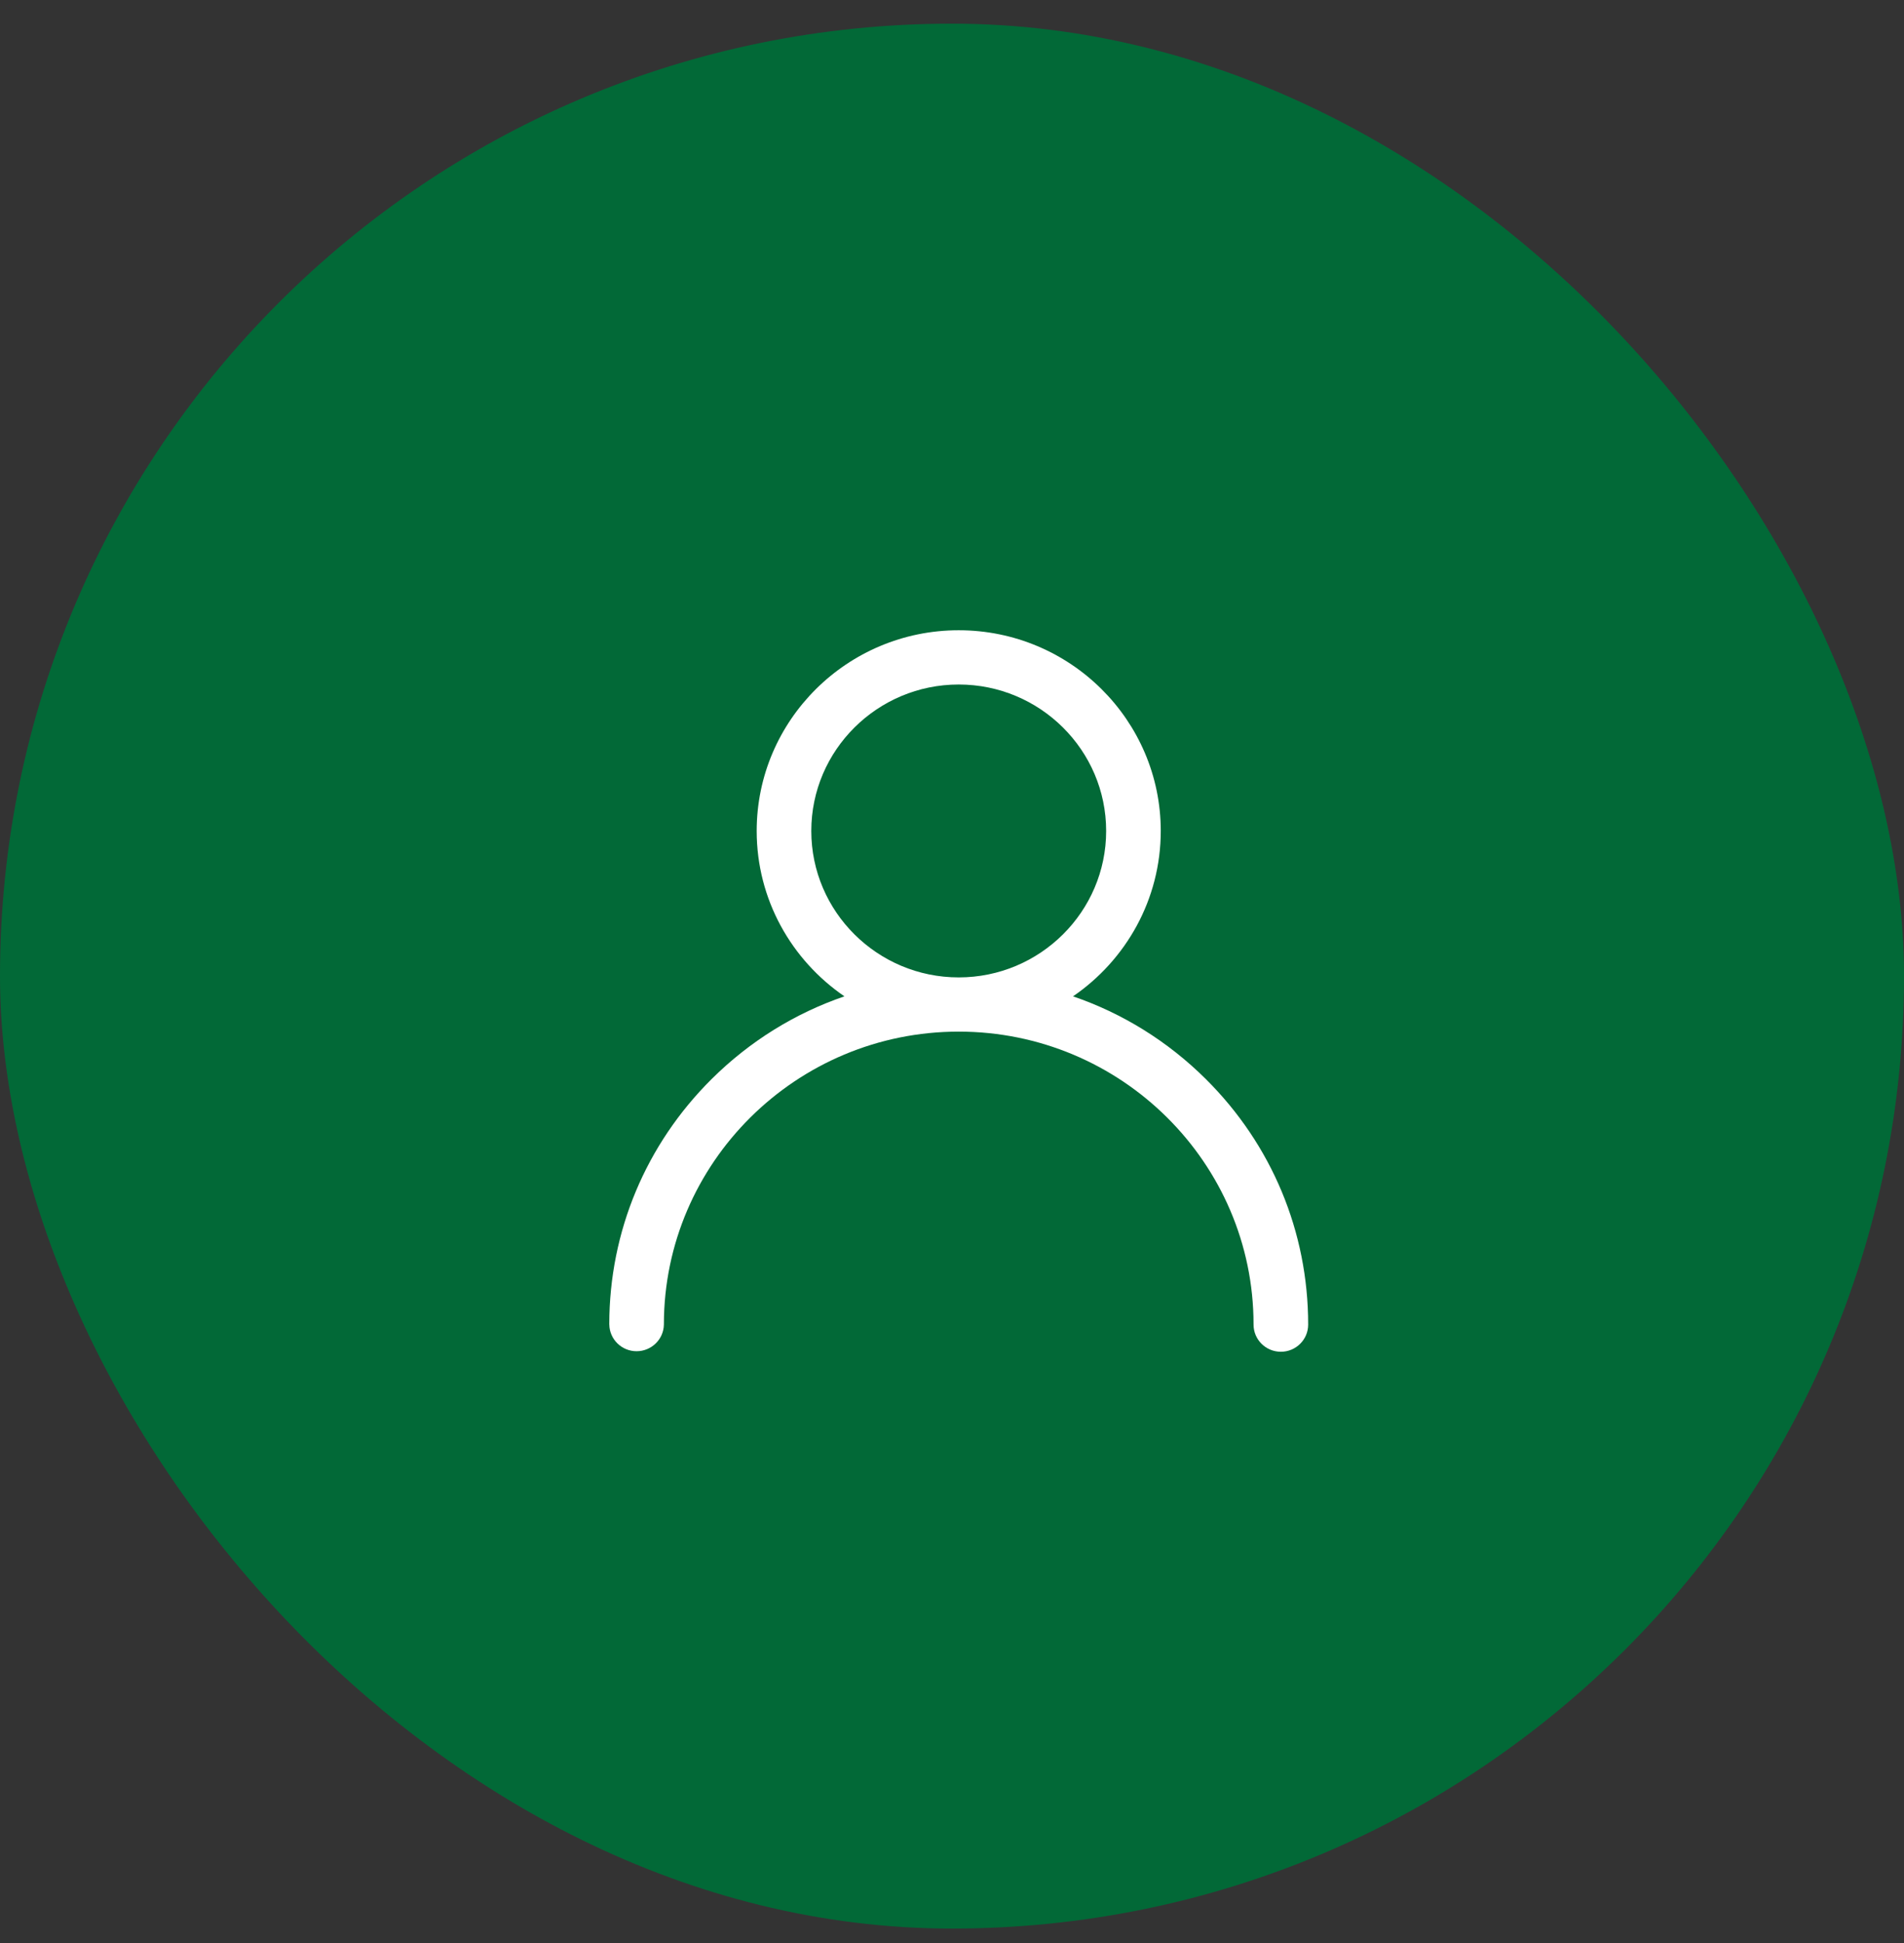
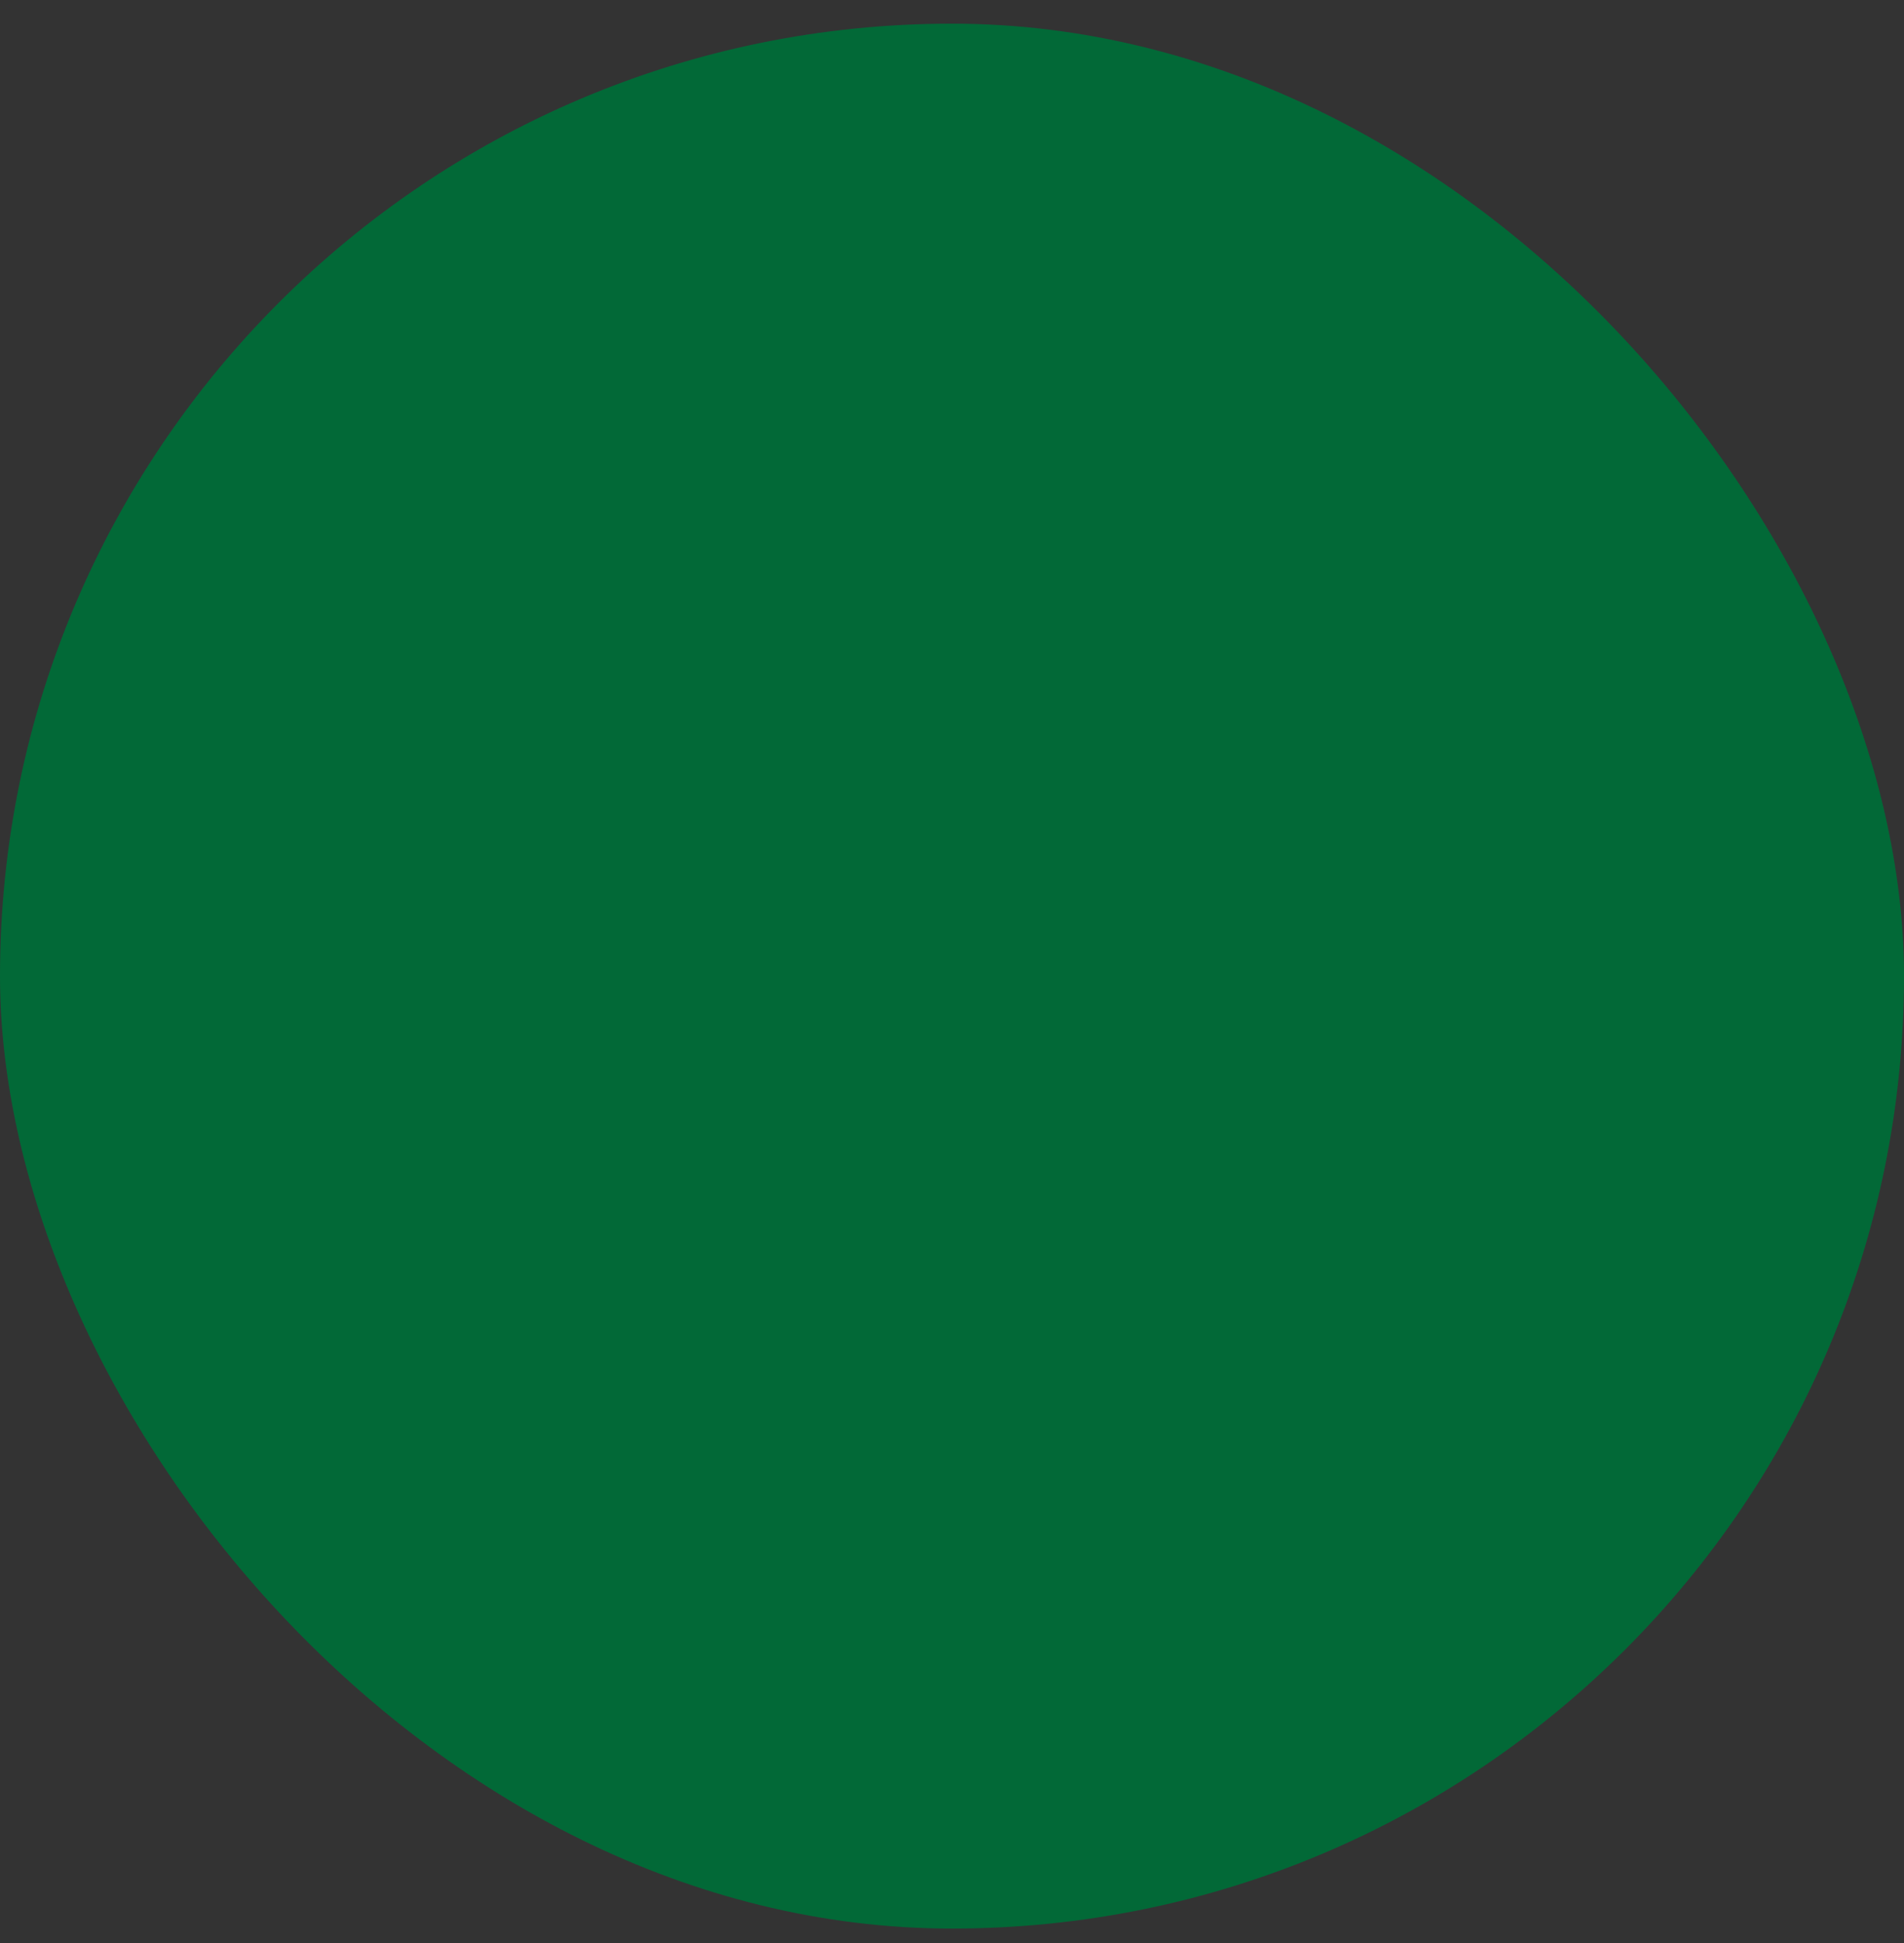
<svg xmlns="http://www.w3.org/2000/svg" width="50px" height="51px" viewBox="0 0 50 51" version="1.1">
  <rect x="0" y="0" width="50" height="51" fill="#333333" stroke="none" />
  <title>496187CB-6D51-4EBA-9CD2-9213D407A3CB</title>
  <g id="Menu" stroke="none" stroke-width="1" fill="none" fill-rule="evenodd">
    <g id="EUR-D-Menu-ChiSiamo" transform="translate(-1287, -77)">
      <g id="hero-+-menù" transform="translate(0, 44)">
        <g id="Header" transform="translate(0, 2)">
          <g id="icon-user" transform="translate(1287, 31.621)">
            <rect id="Rectangle" fill="#026937" x="0" y="0" width="50" height="50" rx="25" />
-             <path d="M25.176,25.034 C23.042,25.034 21.305,23.309 21.305,21.19 C21.305,19.07 23.042,17.346 25.176,17.346 C27.311,17.346 29.048,19.07 29.048,21.19 C29.048,23.309 27.311,25.034 25.176,25.034 L25.176,25.034 Z M34.353,34.145 C34.353,31.711 33.398,29.423 31.665,27.702 C30.666,26.71 29.476,25.975 28.178,25.531 C29.568,24.58 30.482,22.989 30.482,21.19 C30.482,18.285 28.102,15.922 25.176,15.922 C22.251,15.922 19.871,18.285 19.871,21.19 C19.871,22.989 20.785,24.58 22.175,25.531 C20.877,25.975 19.687,26.71 18.688,27.702 C16.958,29.42 16.004,31.703 16,34.131 C16,34.132 16,34.133 16,34.134 C16,34.135 16,34.136 16,34.136 C16,34.139 16,34.142 16,34.145 L16.001,34.145 C16.006,34.533 16.325,34.846 16.717,34.846 C17.109,34.846 17.428,34.533 17.434,34.145 L17.434,34.145 C17.434,34.143 17.434,34.14 17.434,34.138 C17.434,34.137 17.434,34.135 17.434,34.134 C17.434,34.134 17.434,34.133 17.434,34.132 C17.441,29.899 20.911,26.457 25.176,26.457 C29.445,26.457 32.918,29.905 32.919,34.143 C32.919,34.145 32.919,34.146 32.919,34.148 C32.919,34.541 33.24,34.86 33.636,34.86 C34.032,34.86 34.353,34.541 34.353,34.148 C34.353,34.147 34.353,34.146 34.353,34.145 L34.353,34.145 Z" id="Fill-1" fill="#FFFFFF" />
          </g>
        </g>
      </g>
    </g>
  </g>
</svg>